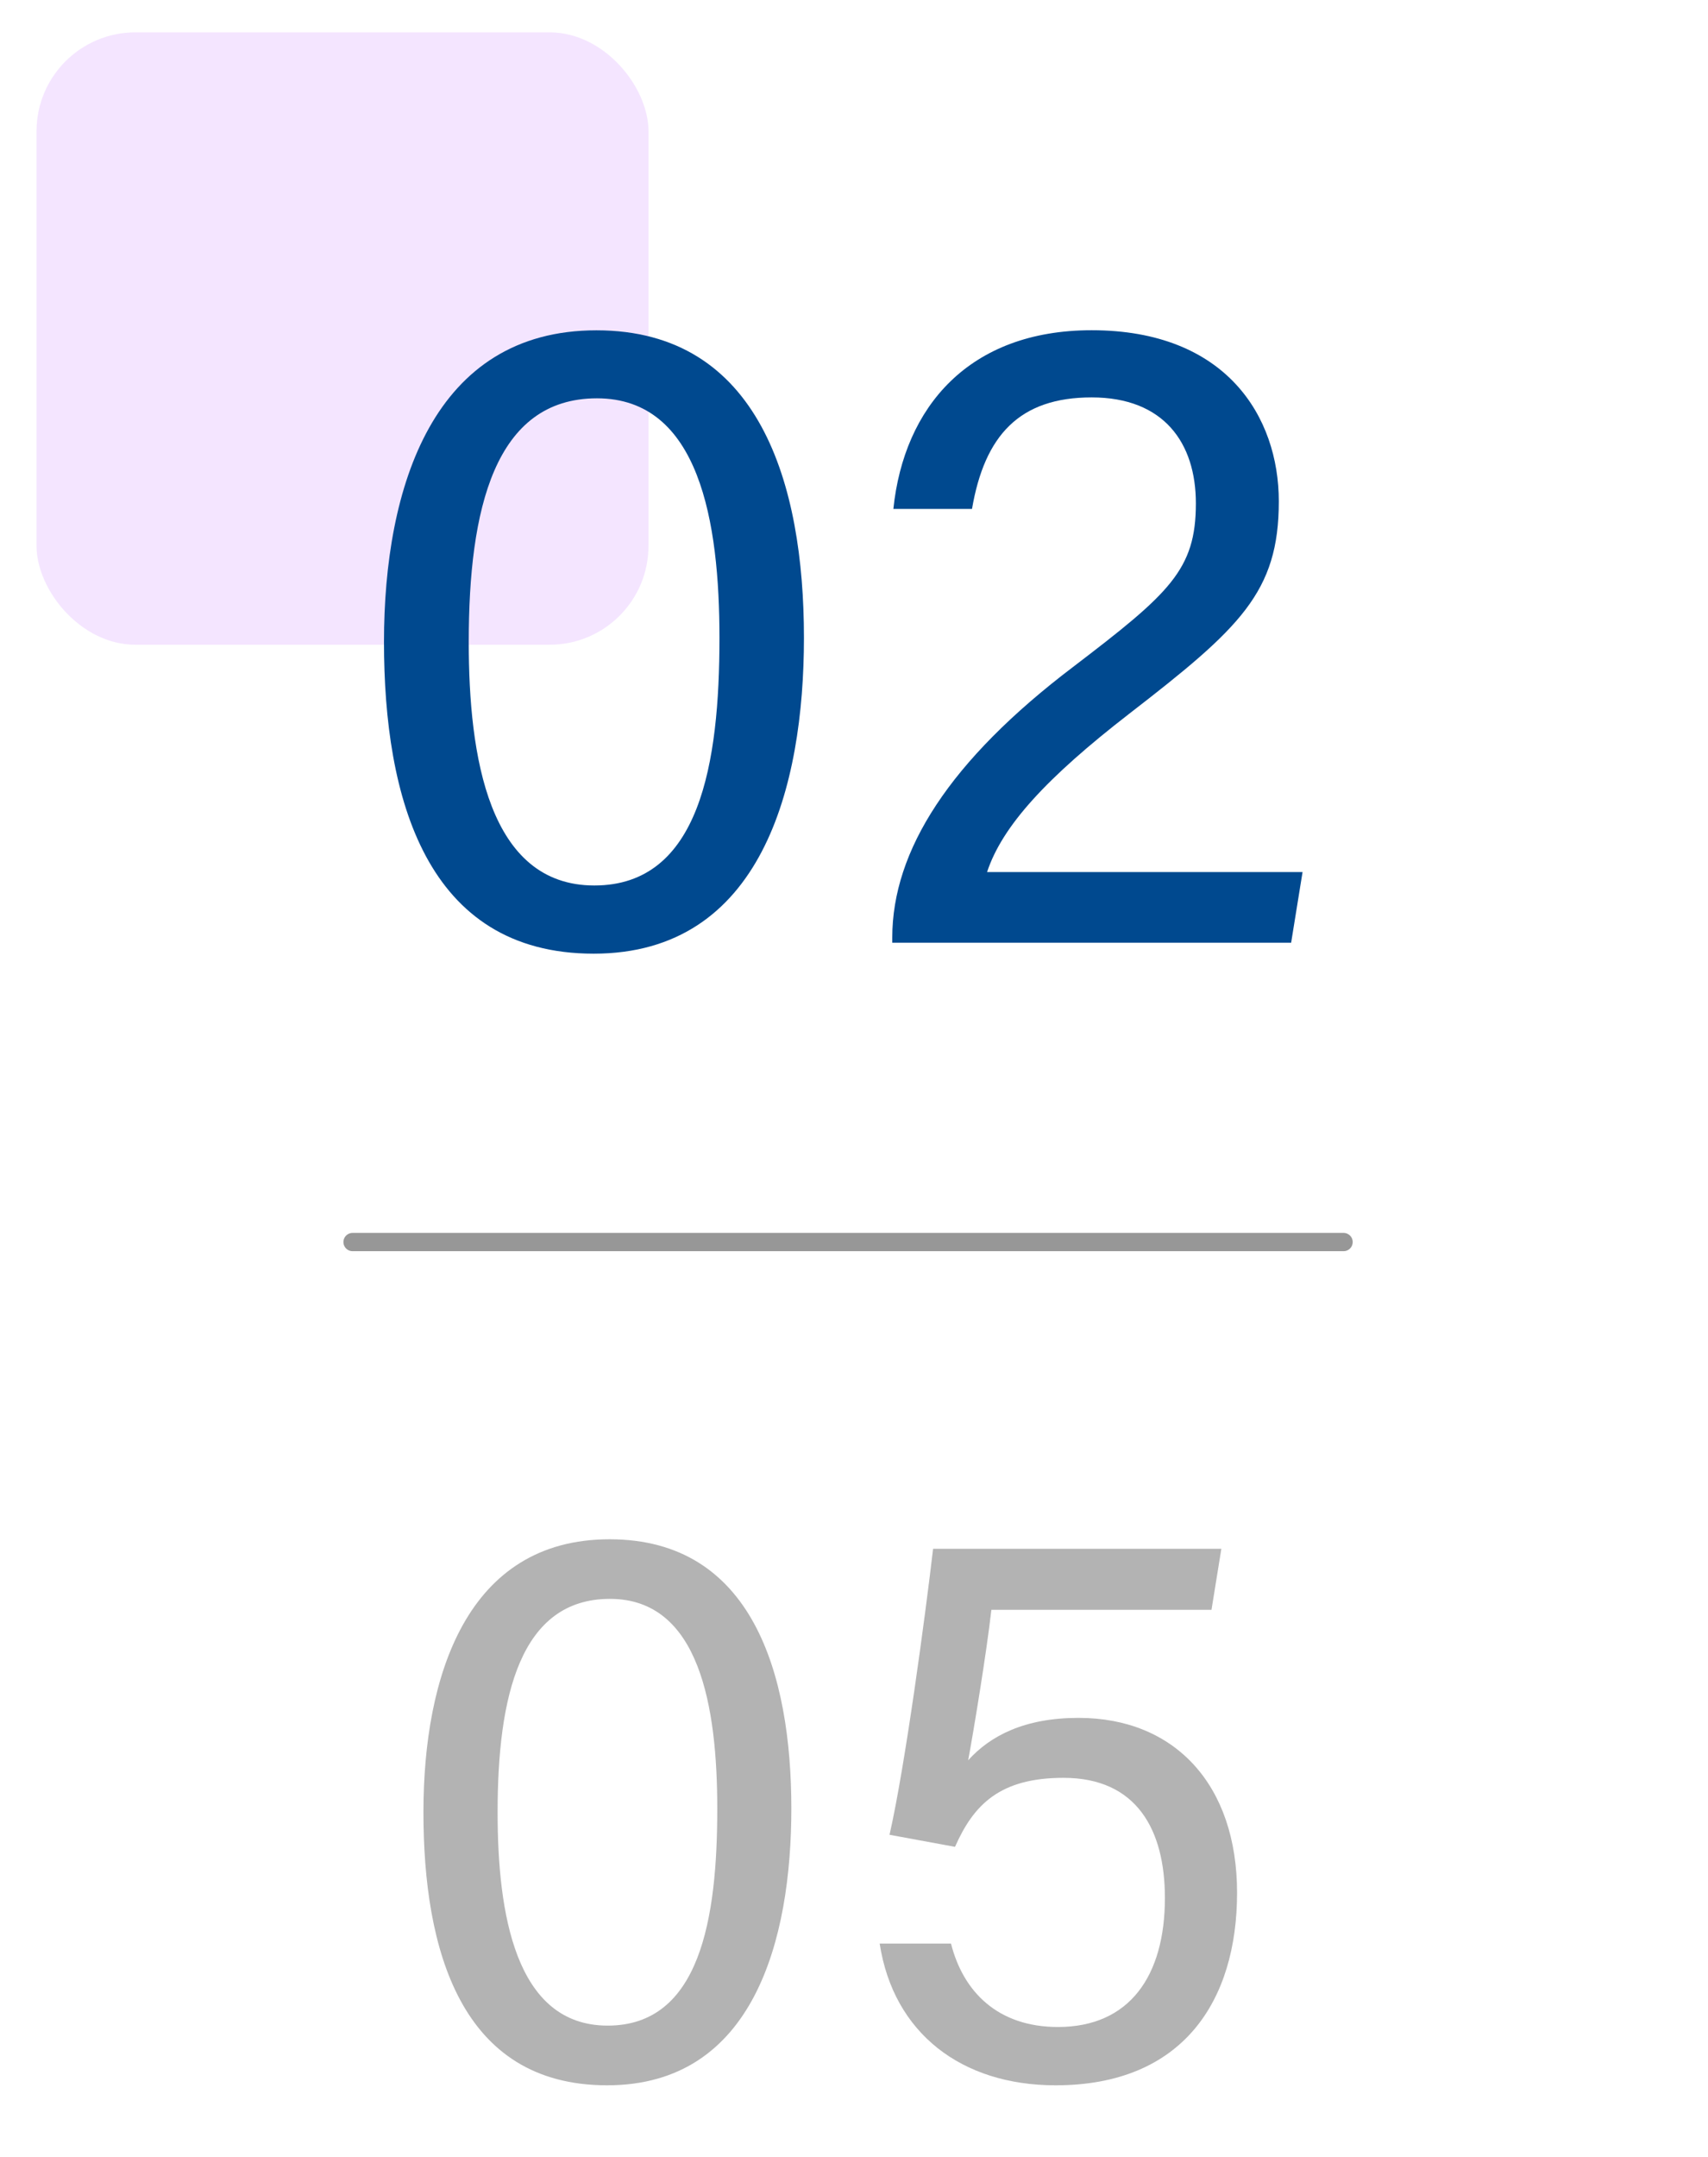
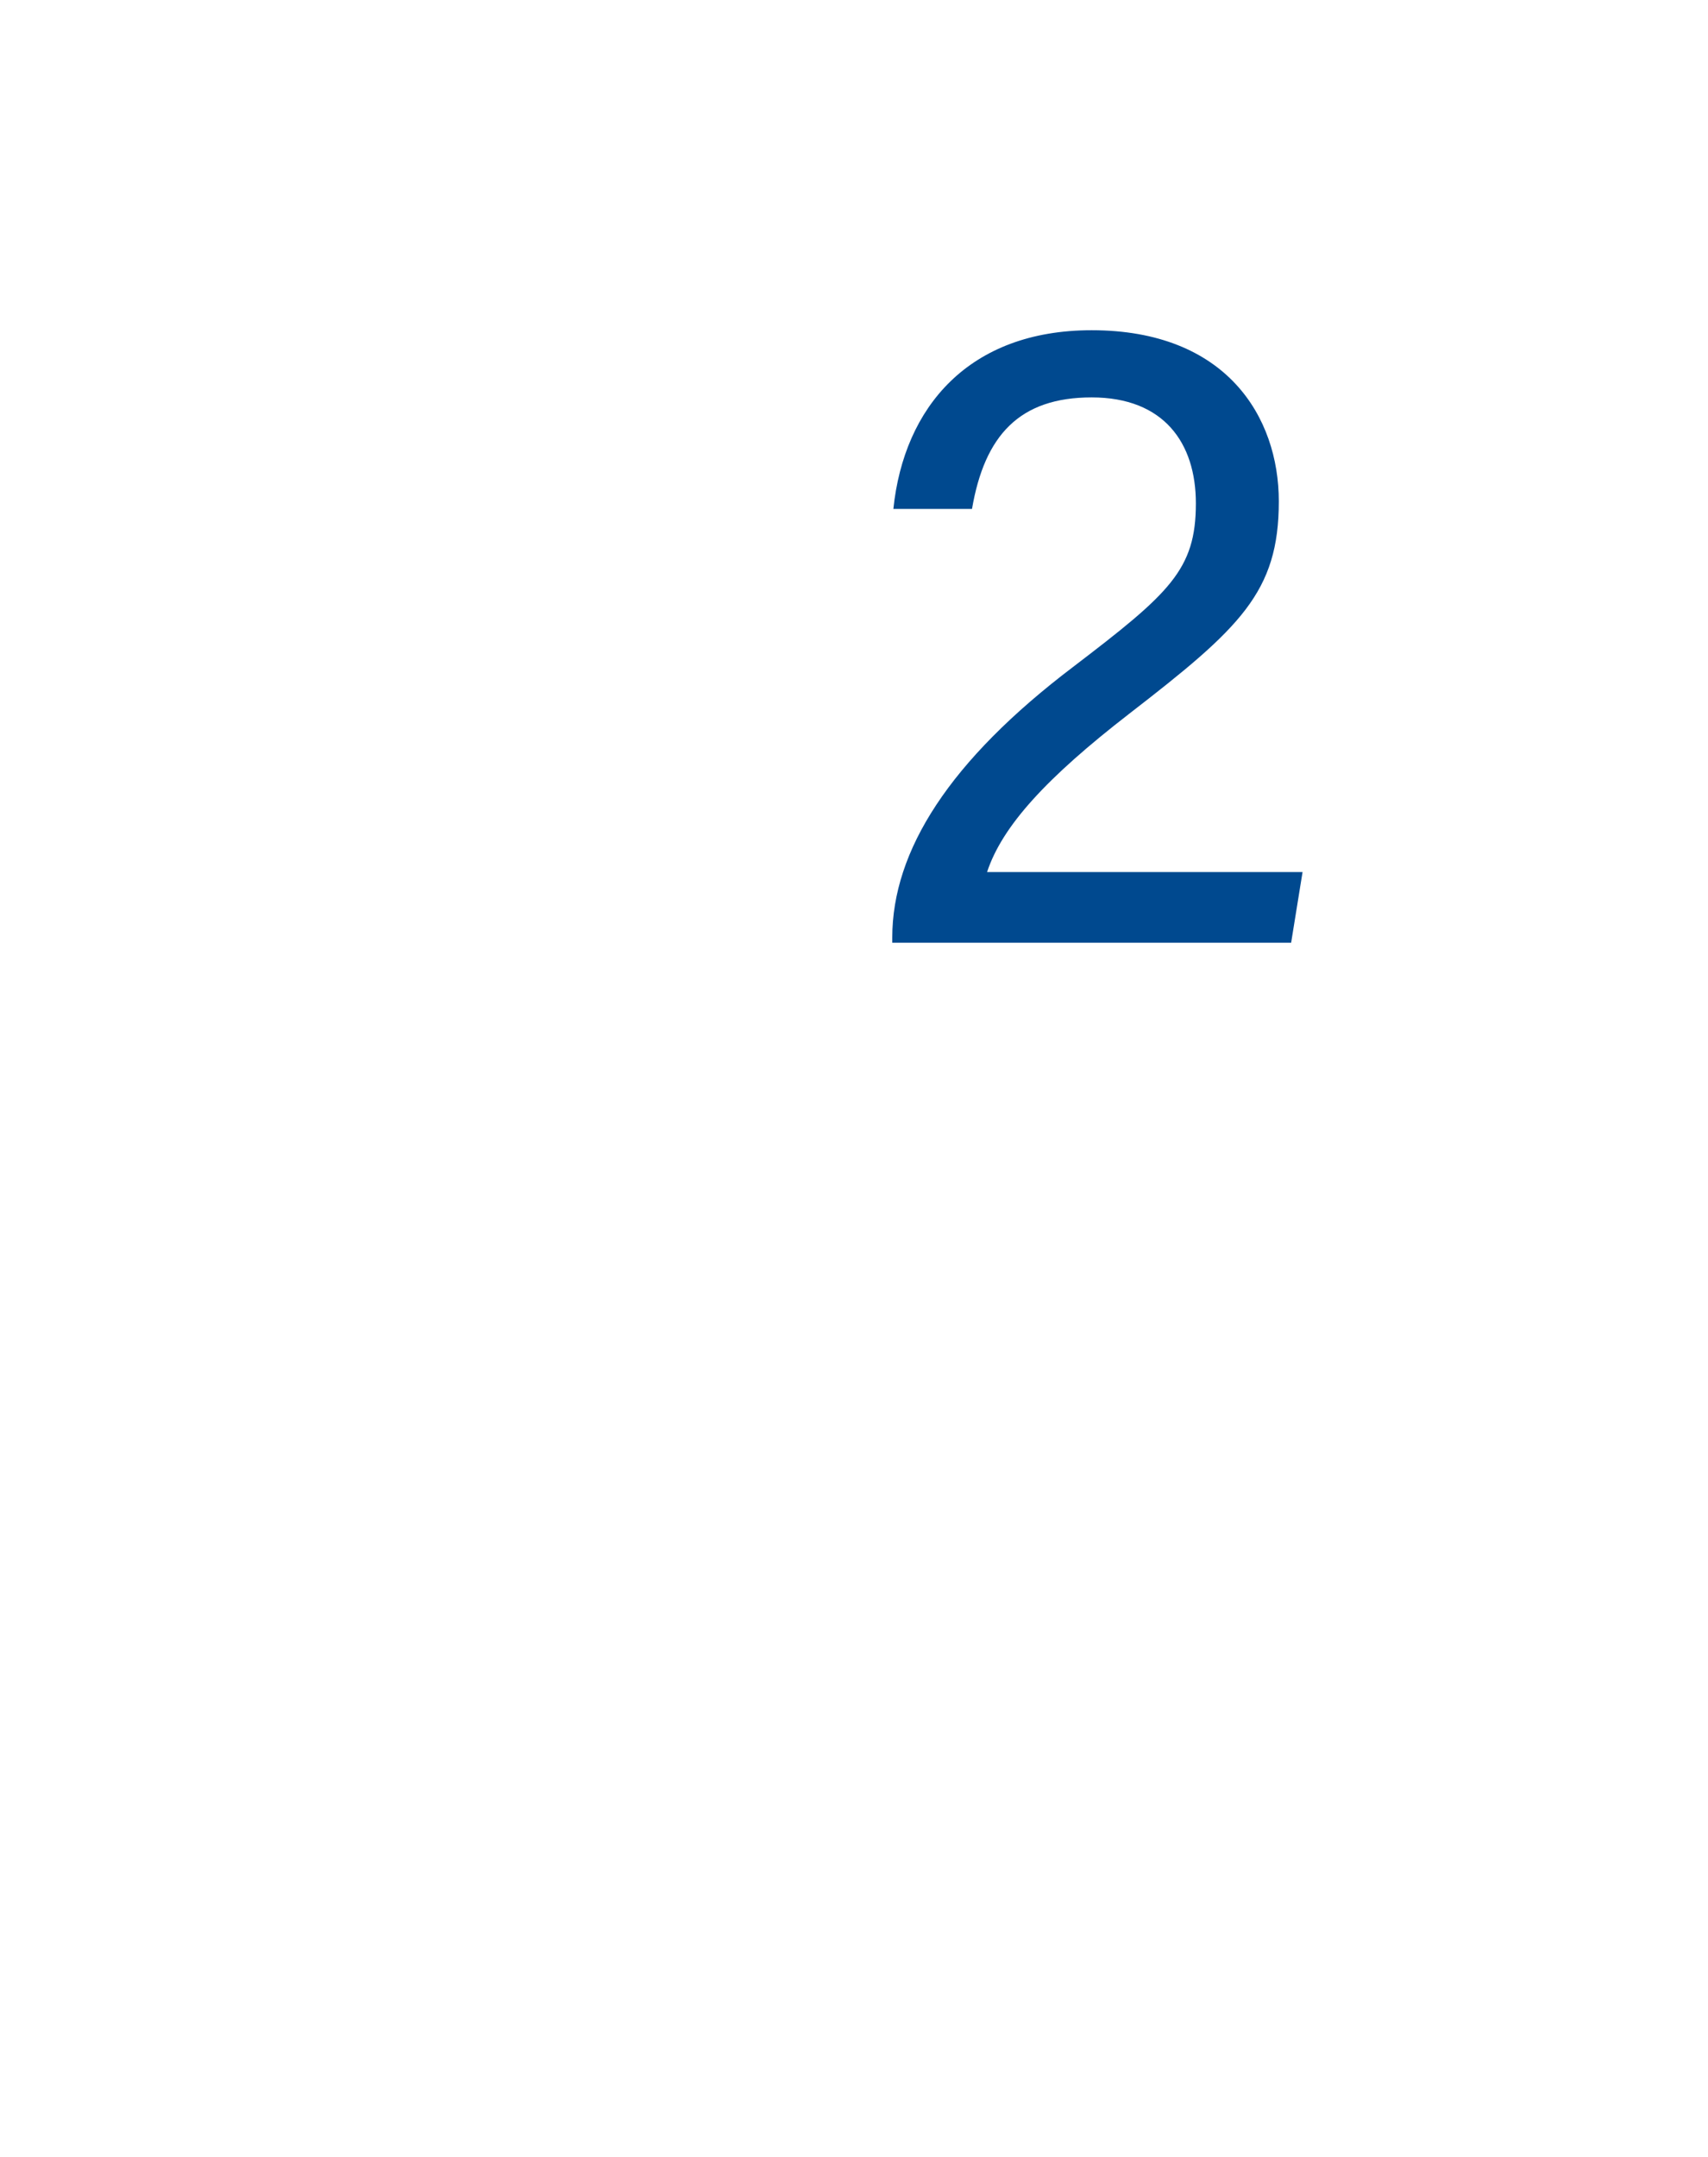
<svg xmlns="http://www.w3.org/2000/svg" id="_圖層_1" data-name="圖層 1" viewBox="0 0 187 236">
  <defs>
    <style>
      .cls-1, .cls-2, .cls-3 {
        isolation: isolate;
      }

      .cls-2 {
        fill: none;
        opacity: .72;
        stroke: #707070;
        stroke-linecap: round;
        stroke-width: 2px;
      }

      .cls-4 {
        fill: #b3b3b3;
      }

      .cls-5 {
        fill: #00498f;
      }

      .cls-3 {
        fill: #eacdff;
        opacity: .5;
      }
    </style>
  </defs>
  <g class="cls-1">
    <g id="_圖層_1-2" data-name=" 圖層 1">
-       <path id="Path_14" data-name="Path 14" class="cls-2" d="M147.1,135.89H38.6" />
-       <rect class="cls-3" x="4" y="3.54" width="67" height="67" rx="10.82" ry="10.82" />
      <g id="_01" data-name=" 01" class="cls-1">
        <g class="cls-1">
-           <path class="cls-5" d="M88.02,69.77c0,16.3-4.64,34.57-23.02,34.57s-22.96-17.09-22.96-34.1,5.42-34.1,23.26-34.1,22.72,16.8,22.72,33.64h0ZM51.32,70.23c0,12.52,2.17,26.65,13.75,26.65s13.7-13.43,13.7-27.08c0-12.67-2.18-26.22-13.41-26.22s-14.04,12.18-14.04,26.64h0Z" />
          <path class="cls-5" d="M97.69,103.13v-.55c0-9.51,6.26-19.36,19.82-29.63,10.55-8.05,13.42-10.61,13.42-17.88,0-6.6-3.5-11.59-11.41-11.59s-11.72,4.16-13.1,12.2h-8.61c1.16-11.14,8.27-19.55,21.71-19.55,14.75,0,20.49,9.49,20.49,18.72,0,9.95-4.23,13.85-16.39,23.25-9.06,7.01-13.9,12.29-15.55,17.31h34.54l-1.25,7.73h-43.67Z" />
        </g>
      </g>
    </g>
  </g>
  <g id="_01-2" data-name=" 01">
    <g class="cls-1">
-       <path class="cls-4" d="M86.64,197.86c0,14.28-4.07,30.29-20.17,30.29s-20.11-14.97-20.11-29.87c0-14.9,4.75-29.87,20.38-29.87,15.63,0,19.9,14.72,19.9,29.47h0ZM54.48,198.27c0,10.97,1.9,23.35,12.05,23.35,10.14,0,12-11.77,12-23.72,0-11.1-1.91-22.97-11.75-22.97s-12.3,10.67-12.3,23.34h0Z" />
-       <path class="cls-4" d="M132.65,176.13h-24.11c-.52,4.64-1.96,13.36-2.54,16.46,2.44-2.71,6.22-4.64,12.08-4.64,10.55,0,17.36,7.33,17.36,19.13s-5.9,21.07-19.87,21.07c-10.29,0-17.75-5.7-19.26-15.51h7.81c1.33,5.27,5.12,9.13,11.71,9.13,7.84,0,11.71-5.59,11.71-14.12,0-7.45-3.09-13.14-11.1-13.14-6.97,0-9.84,2.93-11.88,7.55l-7.17-1.32c1.72-7.55,3.92-24.02,4.77-31.29h31.56s-1.08,6.68-1.08,6.68Z" />
-     </g>
+       </g>
  </g>
</svg>